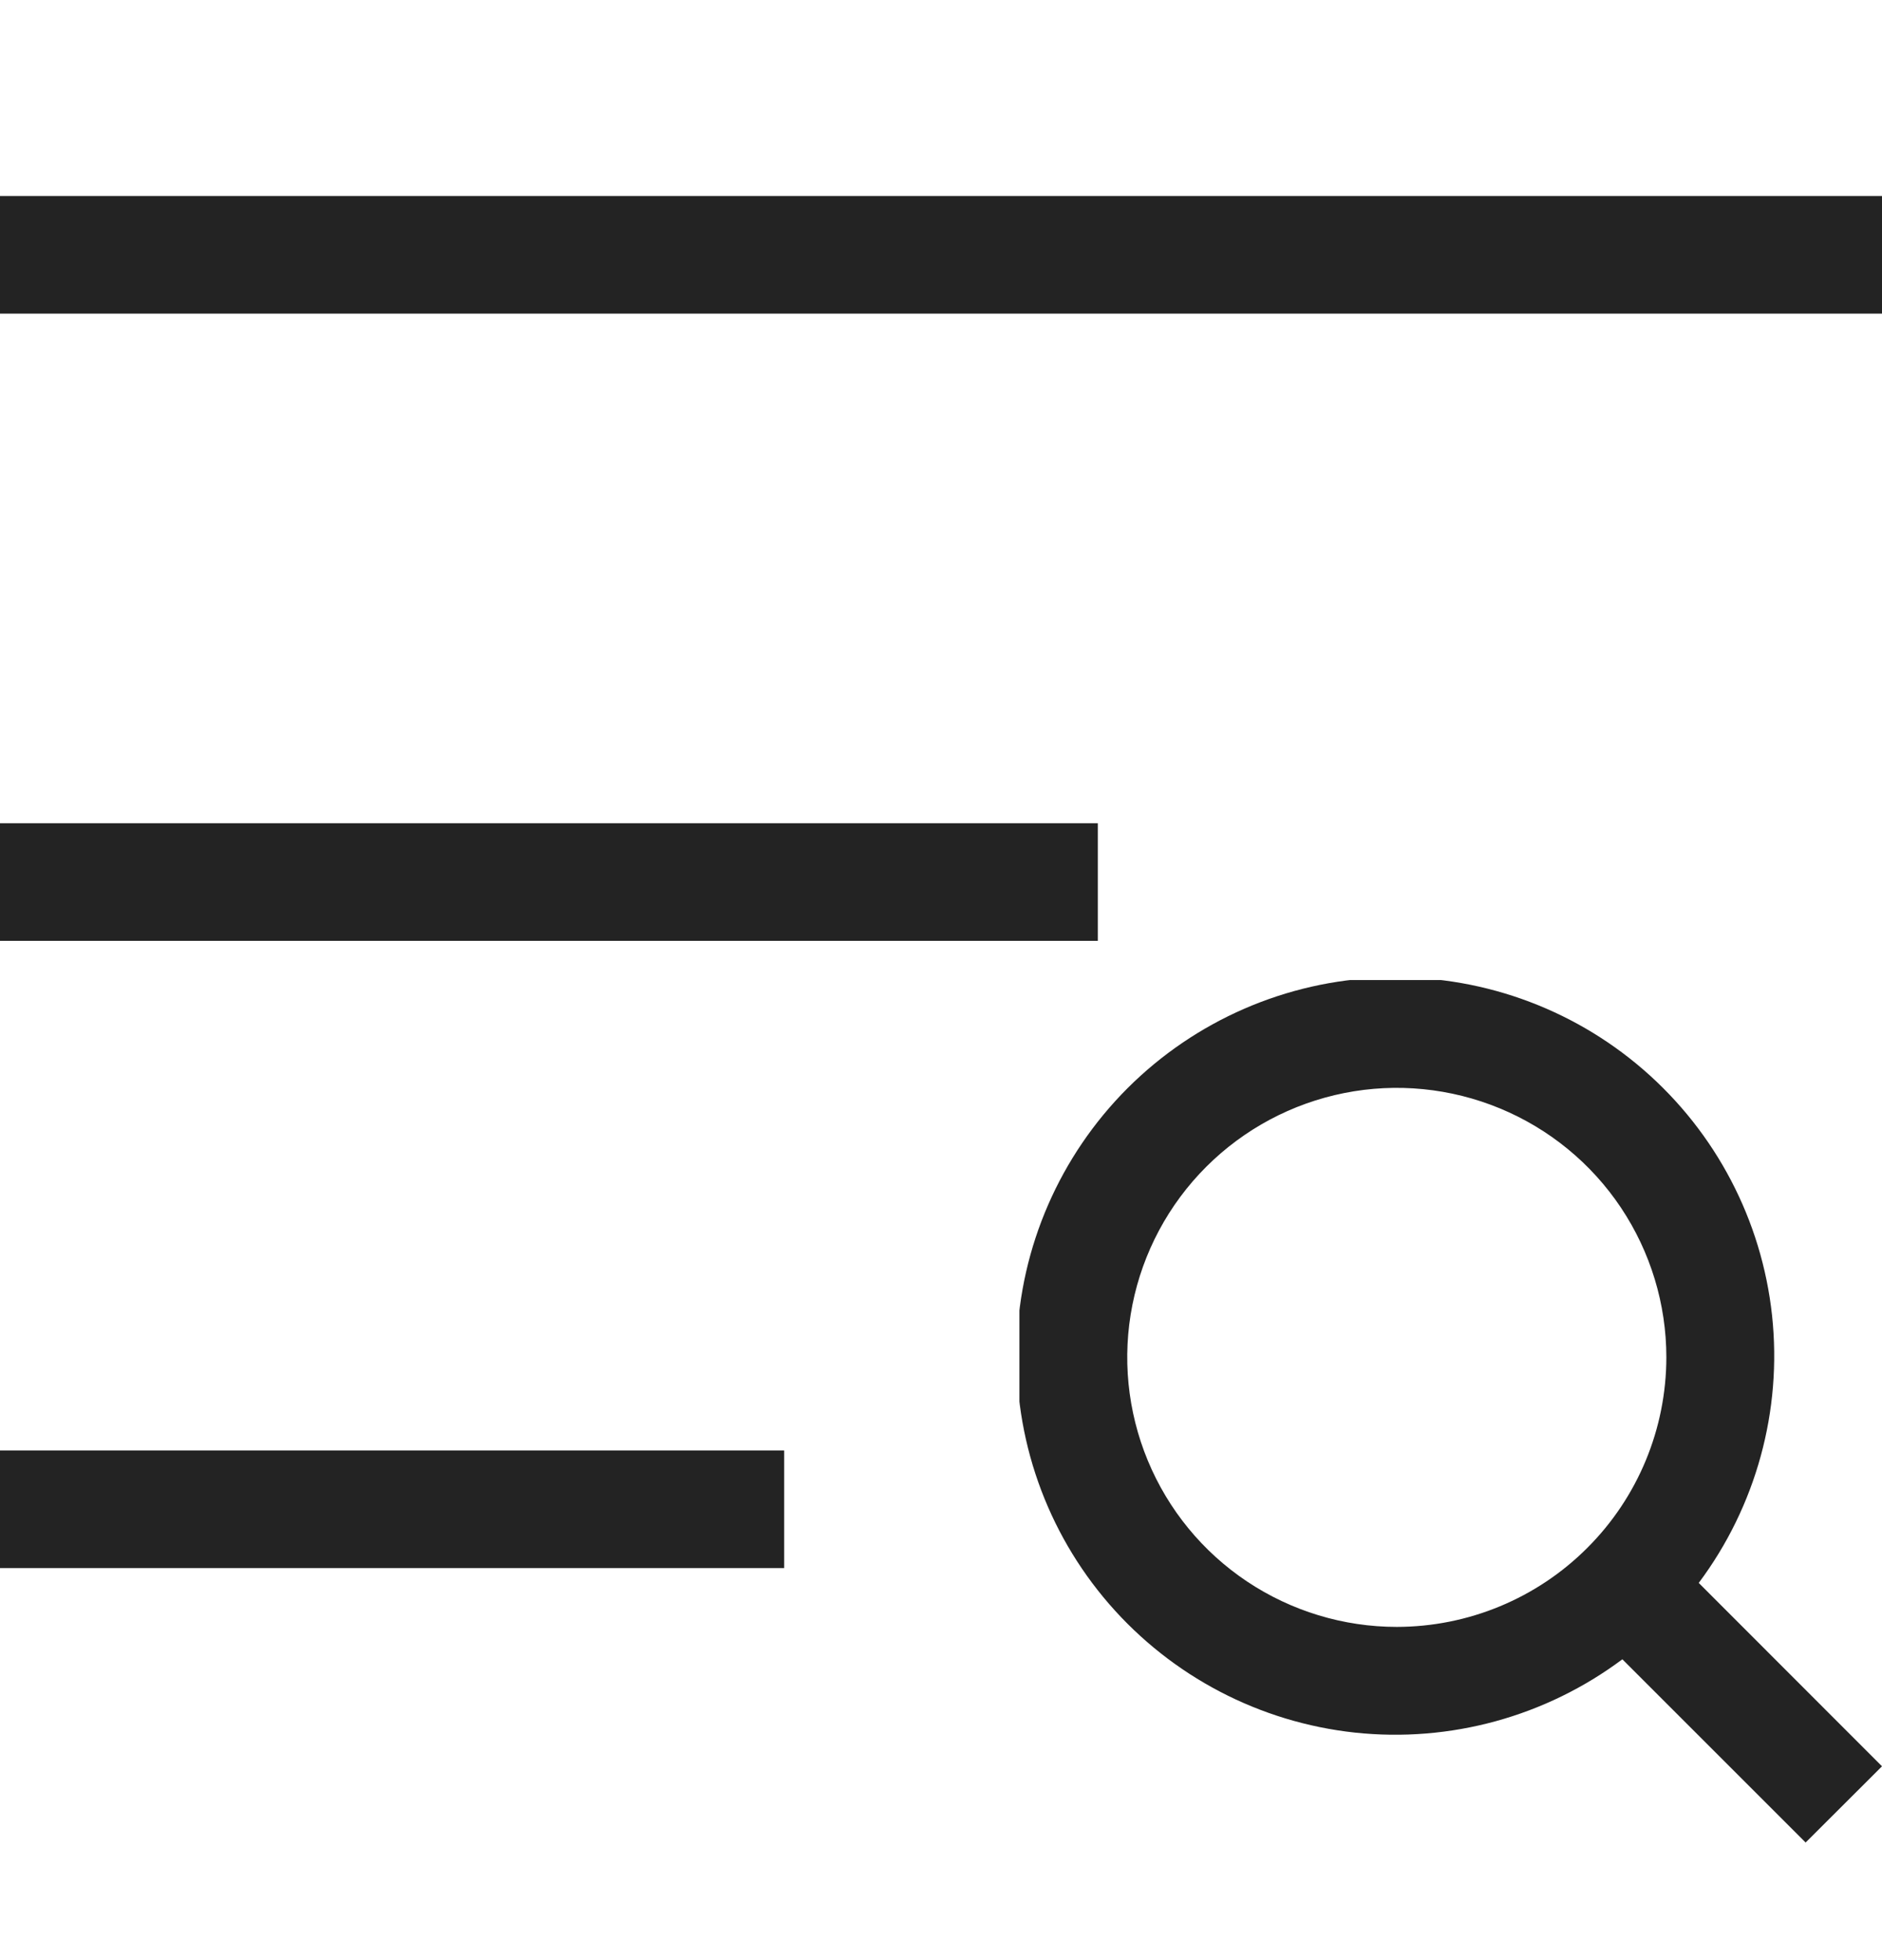
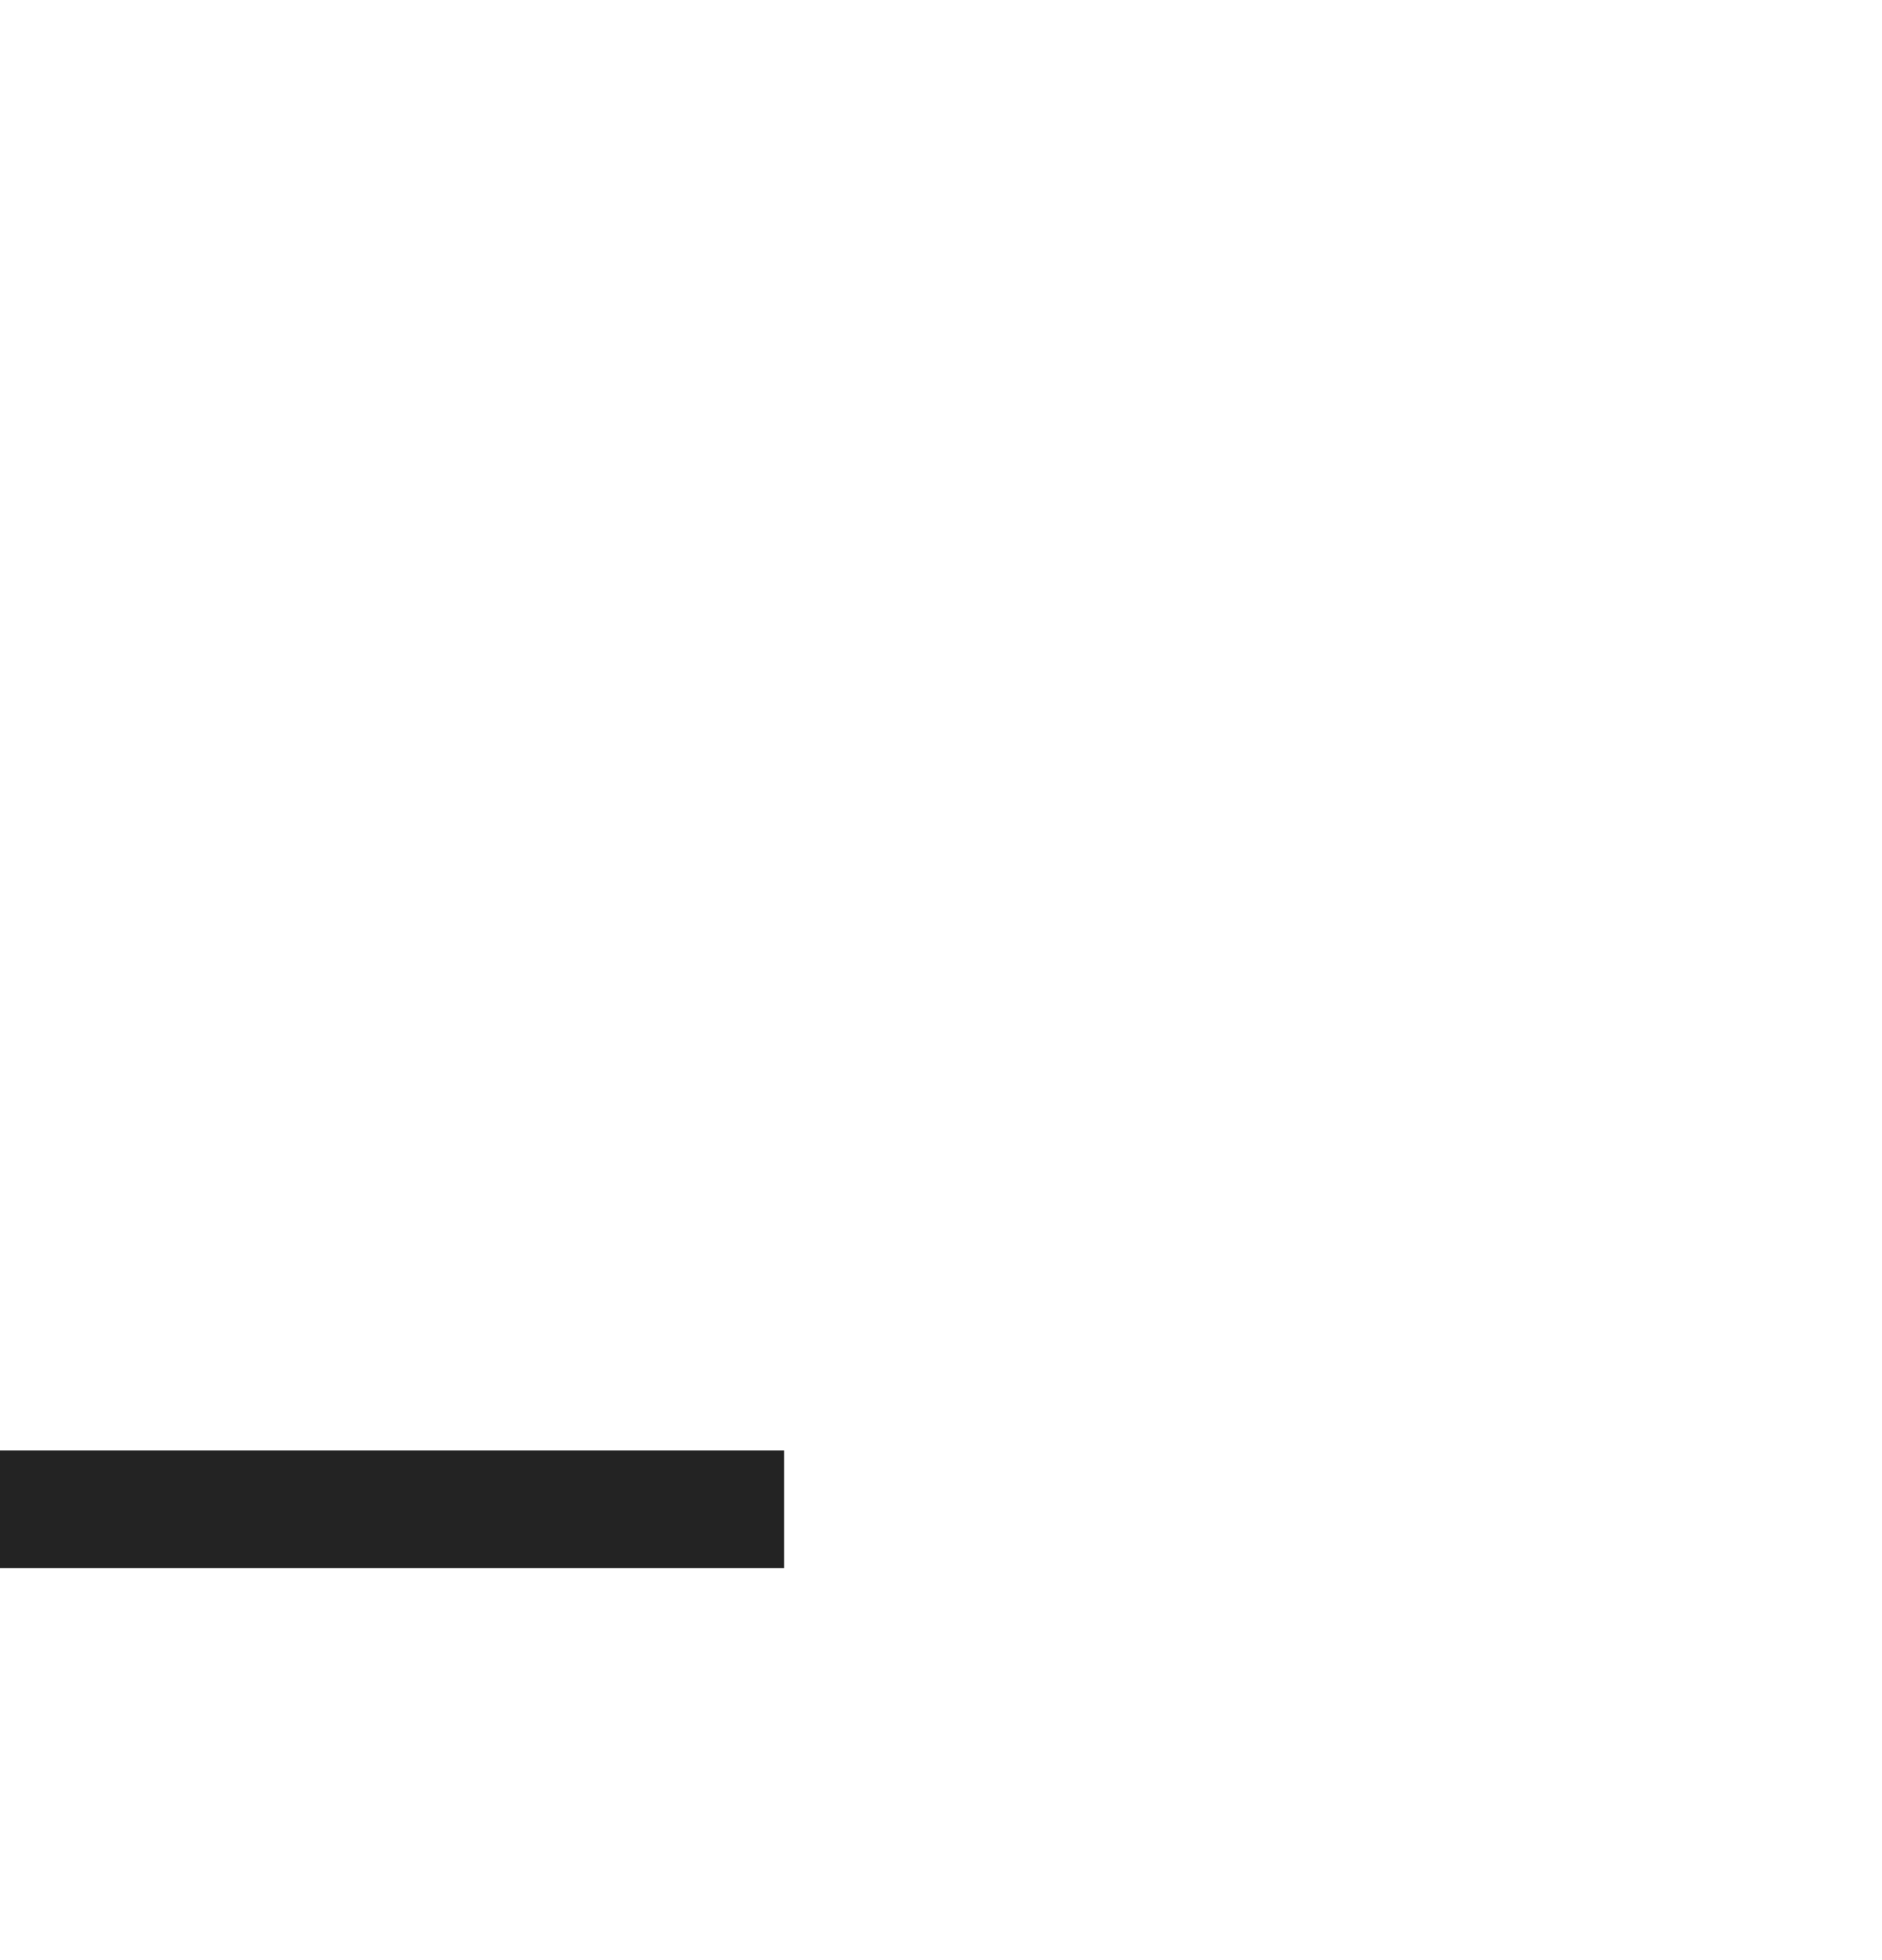
<svg xmlns="http://www.w3.org/2000/svg" width="24" height="25" viewBox="0 0 24 25" fill="none">
-   <path d="M14 10.5H0V12H14V10.5Z" fill="#232323" />
-   <path d="M24 2.5H0V4H24V2.5Z" fill="#232323" />
  <path d="M10 18.5H0V20H10V18.5Z" fill="#232323" />
  <g clip-path="url(#clip0_1_5573)">
-     <path d="M21.663 20.189C22.394 19.211 22.728 17.992 22.598 16.778C22.467 15.564 21.881 14.444 20.958 13.644C20.035 12.844 18.843 12.424 17.622 12.468C16.402 12.511 15.243 13.016 14.379 13.879C13.516 14.743 13.011 15.902 12.968 17.122C12.924 18.343 13.344 19.535 14.144 20.458C14.944 21.381 16.064 21.967 17.278 22.098C18.492 22.228 19.711 21.894 20.689 21.163L23.026 23.5L24 22.528L21.663 20.189ZM17.812 20.75C17.133 20.75 16.468 20.548 15.903 20.171C15.337 19.793 14.897 19.256 14.637 18.628C14.377 18 14.308 17.309 14.441 16.642C14.574 15.975 14.901 15.363 15.382 14.882C15.863 14.401 16.475 14.074 17.142 13.941C17.809 13.808 18.5 13.877 19.128 14.137C19.756 14.397 20.293 14.837 20.671 15.403C21.048 15.968 21.25 16.633 21.25 17.312C21.249 18.224 20.887 19.098 20.242 19.742C19.598 20.387 18.724 20.749 17.812 20.75Z" fill="#232323" />
-   </g>
+     </g>
  <defs>
    <clipPath id="clip0_1_5573">
-       <rect width="11" height="11" fill="white" transform="translate(13 12.5)" />
-     </clipPath>
+       </clipPath>
  </defs>
</svg>